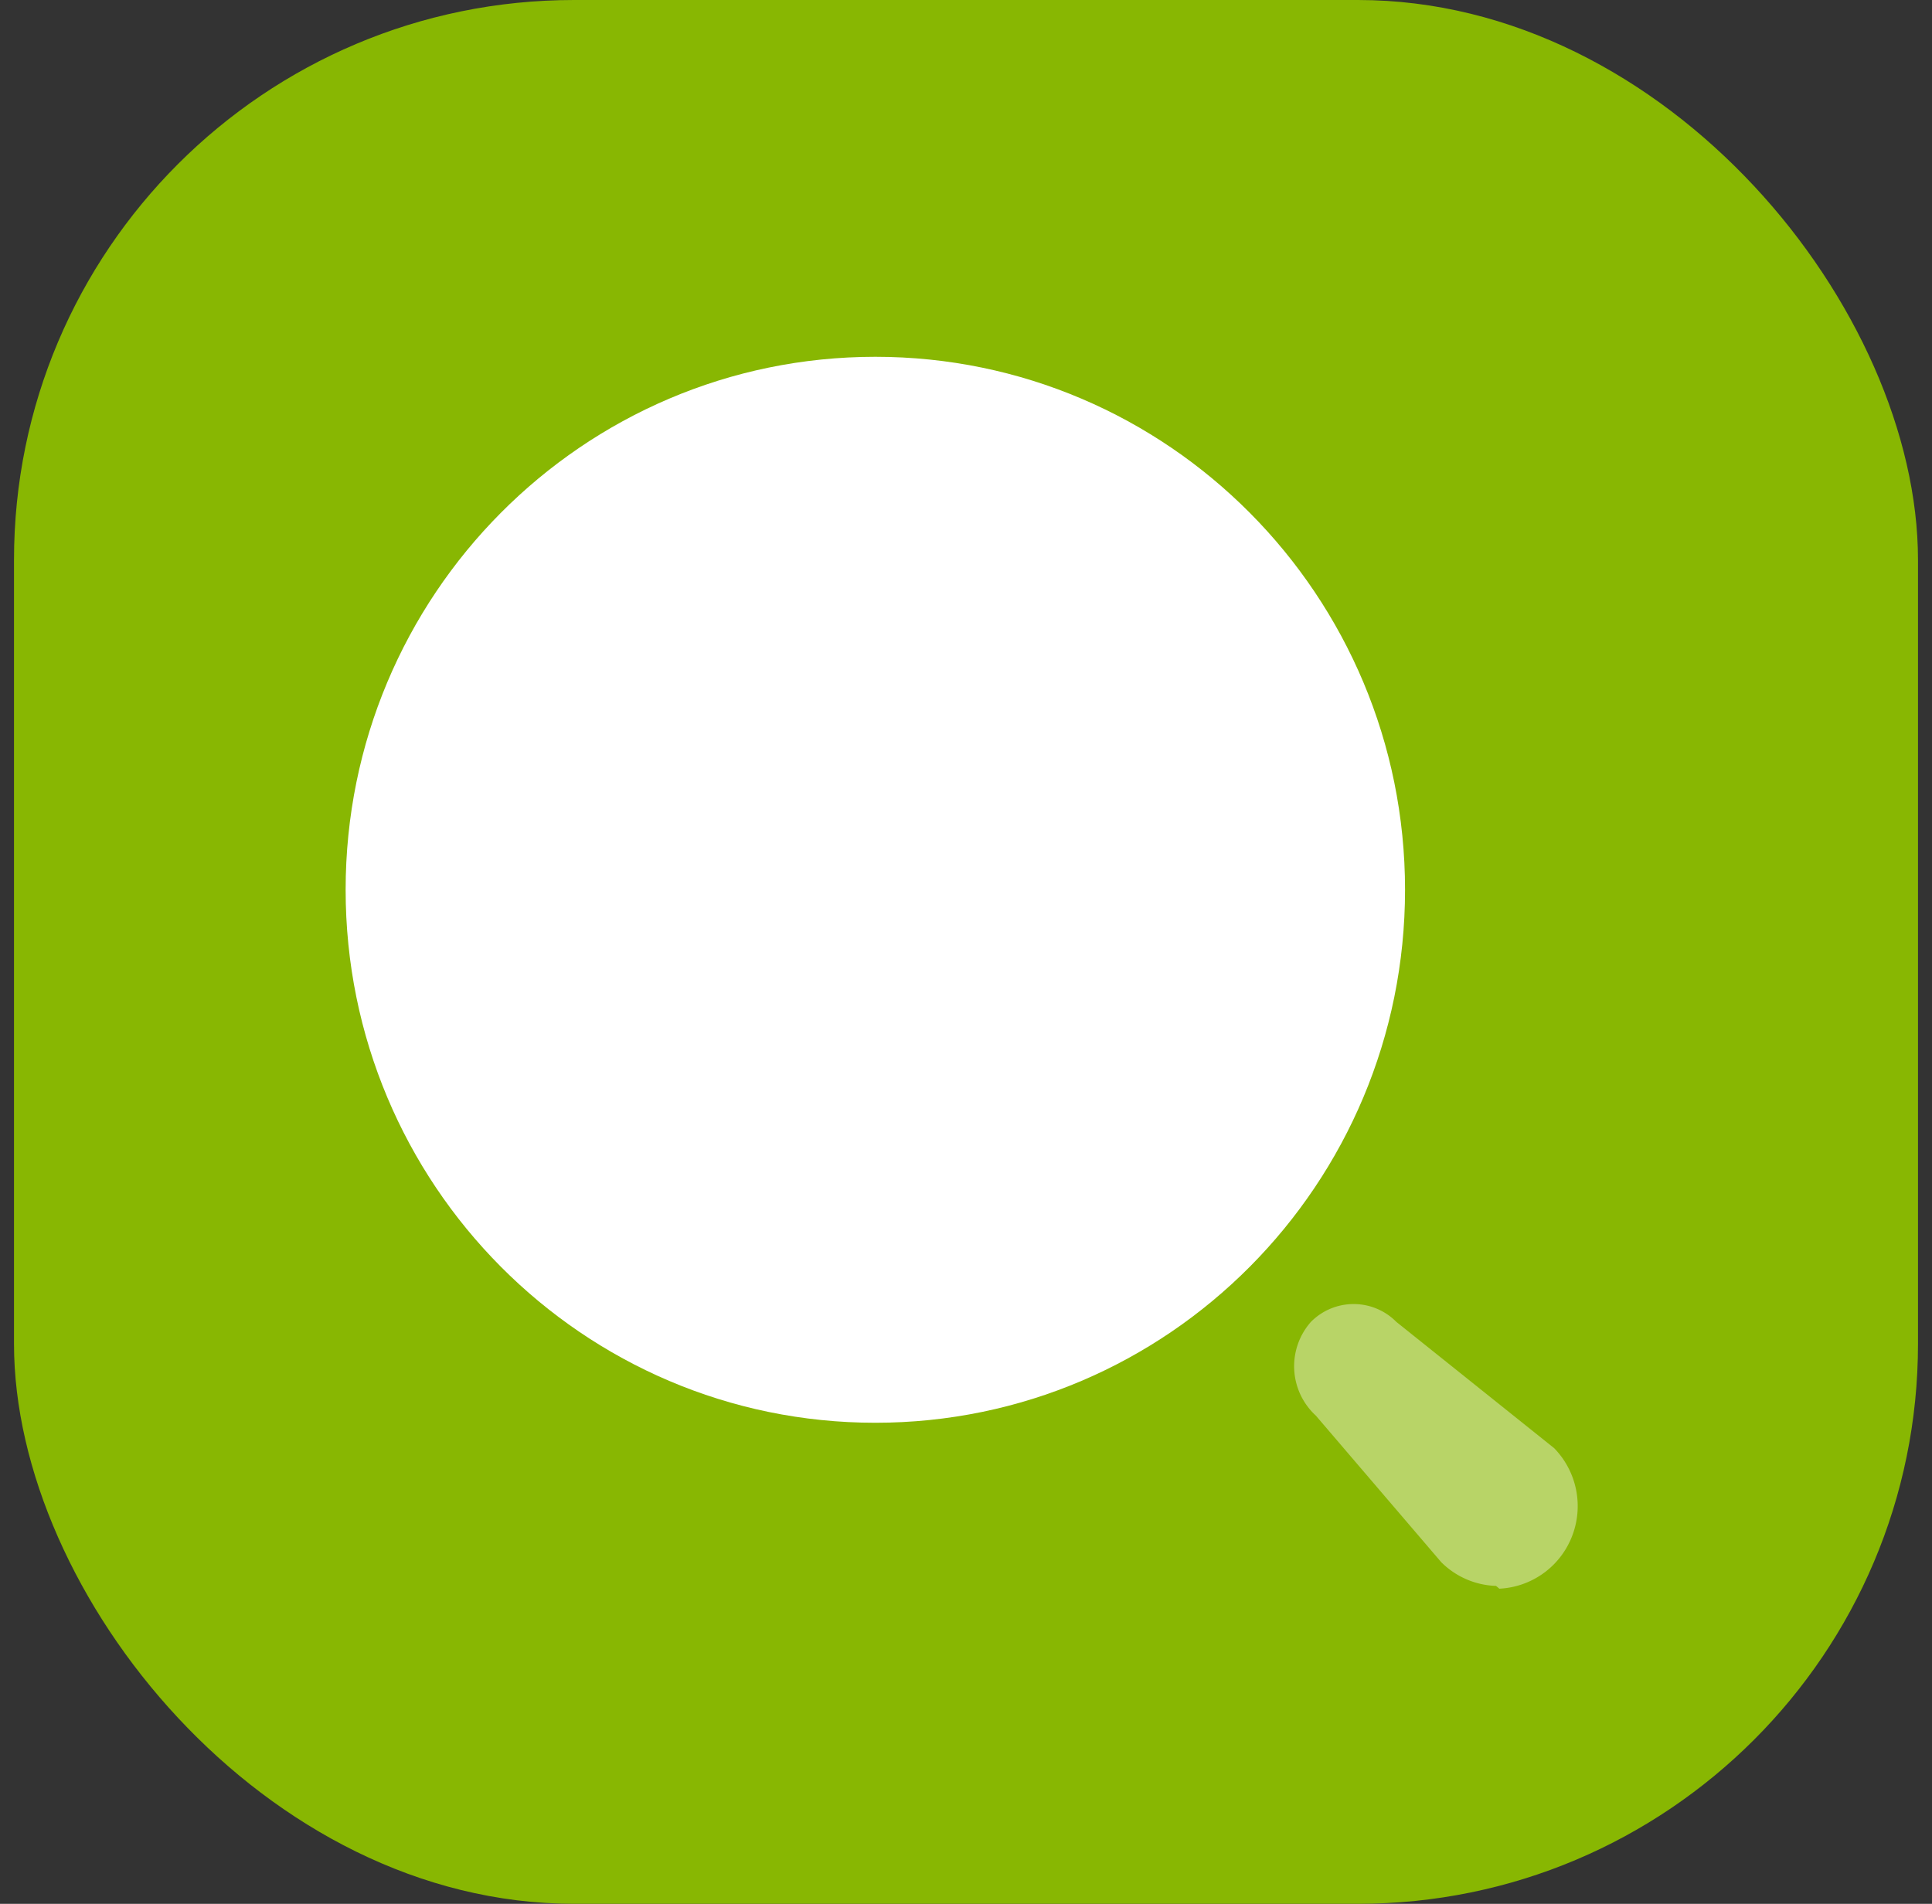
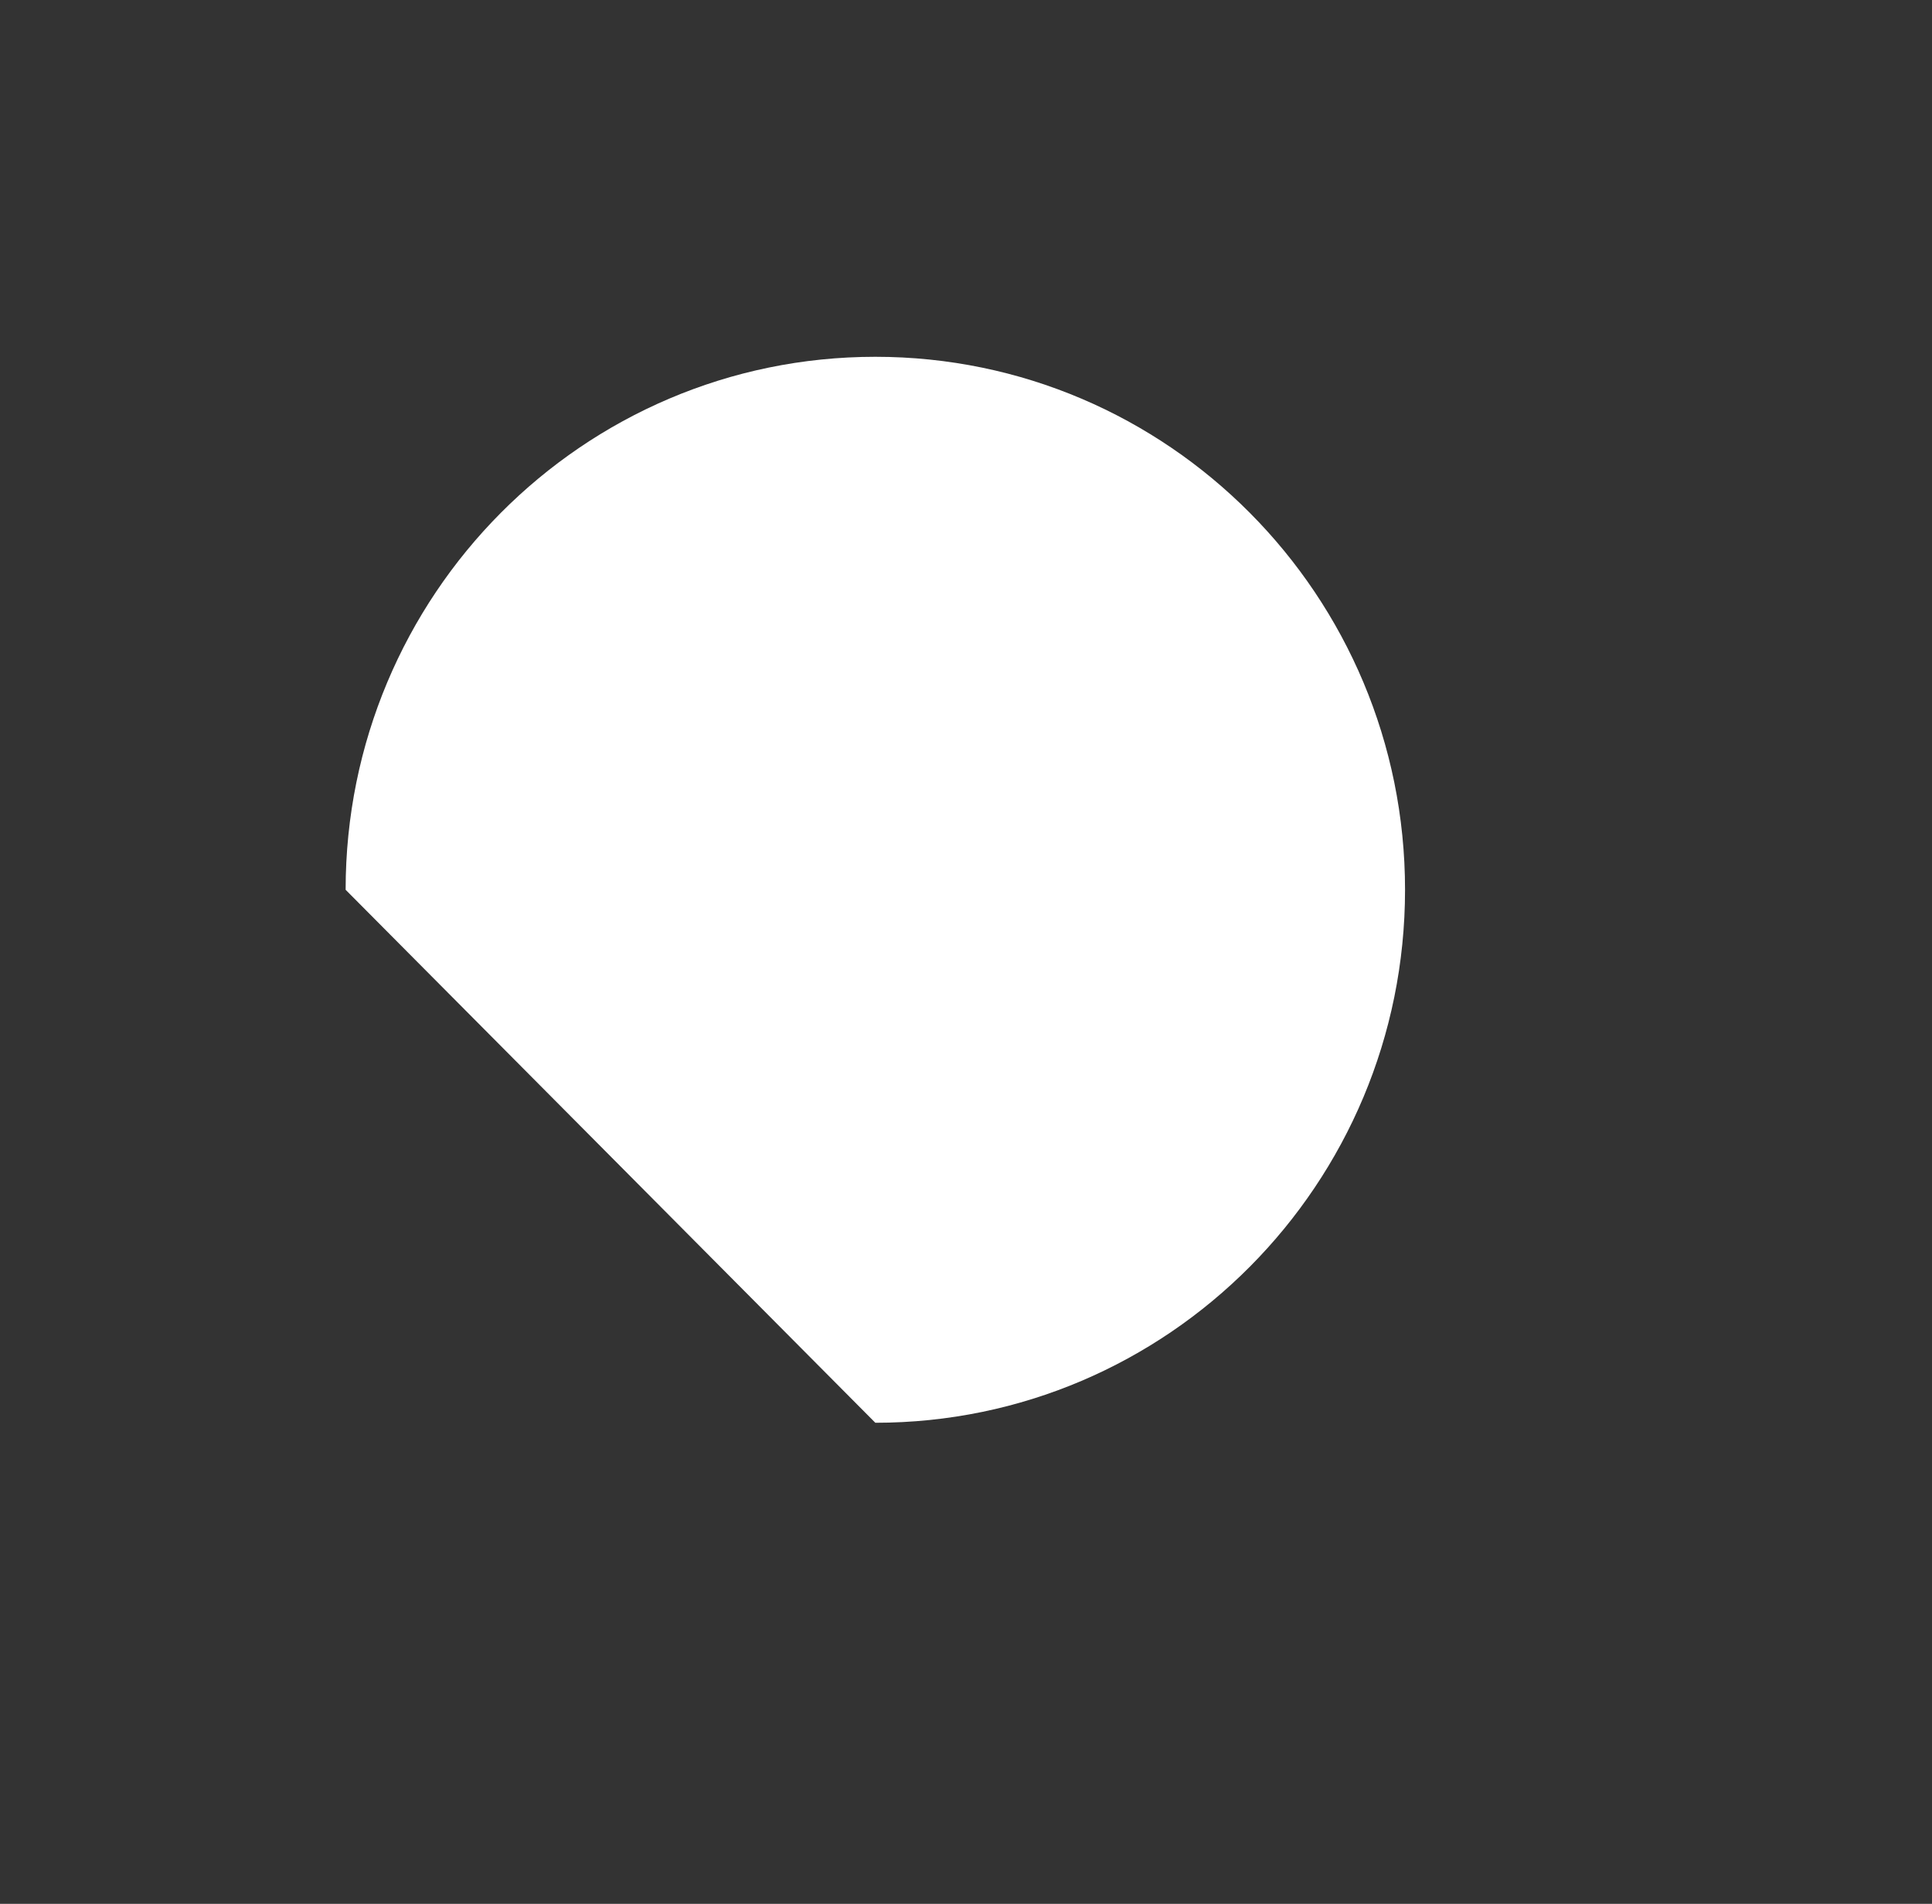
<svg xmlns="http://www.w3.org/2000/svg" width="69" height="68" fill="none">
  <rect width="100%" height="100%" fill="#333333" stroke="none" />
-   <rect width="68" height="68" x=".5" fill="#88B702" rx="20" />
  <g fill="#fff" clip-path="url(#a)">
-     <path d="M31.262 50.818c10.448 0 18.918-8.523 18.918-19.037s-8.47-19.037-18.918-19.037c-10.448 0-18.918 8.523-18.918 19.037s8.47 19.037 18.918 19.037Z" />
-     <path d="M53.43 56.645a2.906 2.906 0 0 1-1.956-.846l-4.48-5.237a2.393 2.393 0 0 1-.176-3.347 2.145 2.145 0 0 1 3.052 0l5.634 4.508a2.967 2.967 0 0 1 .64 3.149 2.936 2.936 0 0 1-2.596 1.872l-.118-.099Z" opacity=".4" />
+     <path d="M31.262 50.818c10.448 0 18.918-8.523 18.918-19.037s-8.47-19.037-18.918-19.037c-10.448 0-18.918 8.523-18.918 19.037Z" />
  </g>
  <defs>
    <clipPath id="a">
      <path fill="#fff" d="M12 12h45v45H12z" />
    </clipPath>
  </defs>
</svg>